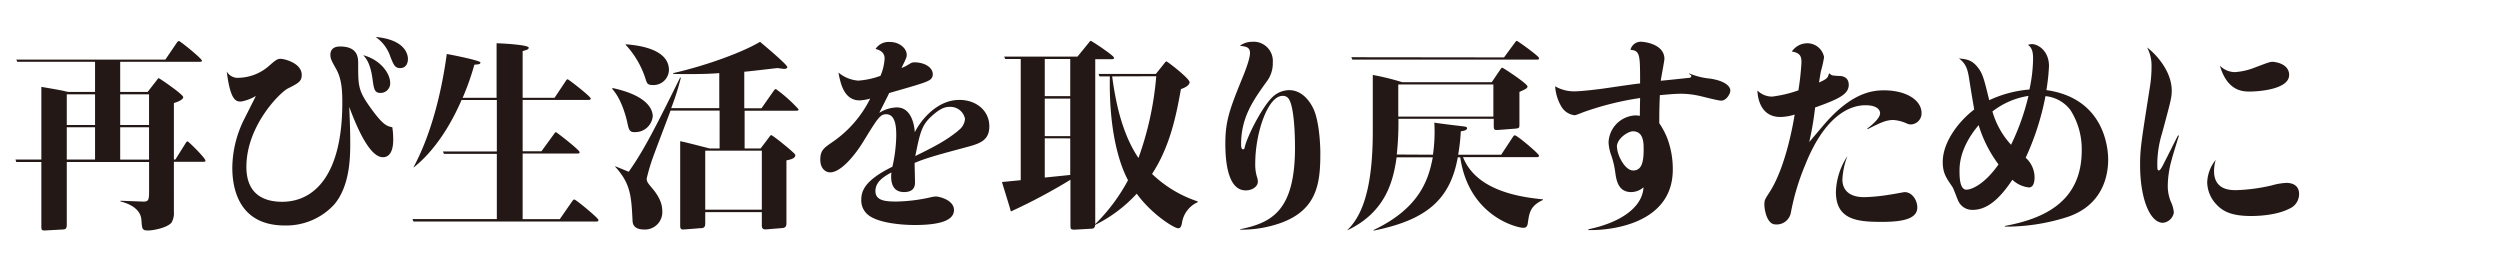
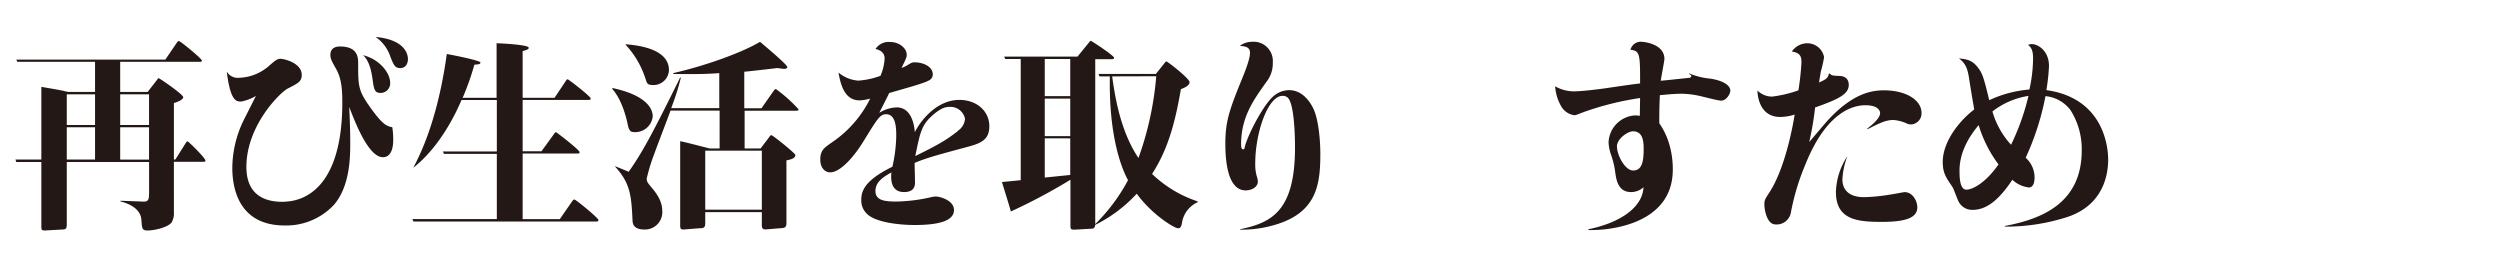
<svg xmlns="http://www.w3.org/2000/svg" id="レイヤー_1" data-name="レイヤー 1" width="520" height="58" viewBox="0 0 520 58">
  <defs>
    <style>.cls-1{fill:#231815;}</style>
  </defs>
  <path class="cls-1" d="M25,12.86v6.26h5.71l1.77-2.27c.38-.5.42-.59.54-.59s5.09,3.36,5.09,3.95-1.47,1.09-1.94,1.22V33.19h.3l2.06-3.27c.16-.3.33-.51.5-.51s3.7,3.45,3.7,4c0,.25-.25.25-.46.25h-6.1V44.12a3.73,3.73,0,0,1-.5,2.18c-.84,1.05-3.7,1.64-4.91,1.64s-1.22-.34-1.35-2.23c-.21-2.77-3.61-3.61-4.37-3.82v-.13c.42,0,4.41.17,4.83.17,1,0,1.14-.34,1.14-2.14V33.7H13.89V46.55c0,.63,0,1.14-.72,1.18l-3.82.21c-.75,0-.75-.17-.75-1V33.7H3.39l-.17-.51H8.6V18.07c1.21.21,3.78.63,4.83.88a4.81,4.81,0,0,0,.84.17h5.5V12.86H3.6l-.21-.46h31L36.7,9c.17-.25.29-.46.54-.46S42,12.19,42,12.61c0,.25-.29.25-.54.25ZM19.77,26V19.62H13.89V26Zm0,7.18V26.47H13.89v6.72ZM25,19.62V26h6V19.62Zm0,6.85v6.72h6V26.47Z" />
  <path class="cls-1" d="M49.69,16.18a9.89,9.89,0,0,0,6.22-2.44c1.3-1.13,1.72-1.51,2.44-1.51s4.41.84,4.41,3.36c0,1.35-.72,1.72-2.9,2.82-1.68.88-8.61,7.77-8.61,16.3,0,6.13,4.2,7.26,7.43,7.26,6.68,0,12.52-5.54,12.52-20.58,0-2.31-.08-4.92-1.26-7-.92-1.64-1.22-2.15-1.22-3,0-.63.25-1.72,2-1.72,3.78,0,3.78,2.39,3.78,3.57,0,4.66,0,5.59,2.56,9.16s3.36,3.82,4.54,4.07A16.59,16.59,0,0,1,81.79,29c0,.72,0,3.7-2.15,3.7-2.73,0-5.33-6-7-10.46.08,1.89.21,4.53.21,7.39s0,9-3.36,12.94a13.58,13.58,0,0,1-10.25,4.33c-9.75,0-10.92-8-10.92-12a23,23,0,0,1,2.39-9.95c2-3.95,2.23-4.42,2.52-5a9.32,9.32,0,0,1-3.07,1.17c-1,0-2.22,0-3-6.26A2.6,2.6,0,0,0,49.69,16.18Zm31.47,1.09a2,2,0,0,1-2,2.06c-1.3,0-1.39-.84-1.68-2.94-.46-3.32-1.39-4.33-1.93-4.91C79.06,12.4,81.16,15.21,81.16,17.27Zm3.69-5c0,1-.5,1.89-1.59,1.89s-1.35-.58-2.06-2.35a8,8,0,0,0-3.07-4.12C84.64,8.28,84.85,11.69,84.85,12.27Z" />
  <path class="cls-1" d="M103.29,20.34V9c.68,0,6.68.29,6.68.92,0,.34-.29.42-1.26.71v9.71h6.64L117.58,17c.21-.34.33-.51.5-.51s4.79,3.57,4.79,4c0,.29-.25.29-.5.29H108.71V31.47h3.91L115.14,28c.34-.47.38-.51.5-.51s4.92,3.7,4.92,4.16c0,.29-.25.29-.55.29h-11.3V45.58h7.73L118.92,42c.29-.42.38-.5.55-.5.33,0,5,3.87,5,4.24s-.26.34-.51.34H86l-.21-.51h17.55V32h-11l-.21-.5h11.21V20.8H96c-1.14,2.65-4.37,9.58-9.92,14l-.08,0c3.36-6.22,5.71-14.58,6.93-23.57,1,.17,7,1.35,7,1.77s-.55.38-1.26.46a55.15,55.15,0,0,1-2.44,6.89Z" />
  <path class="cls-1" d="M127.45,18.32c7,1.51,8.32,4.29,8.32,5.88A3.65,3.65,0,0,1,132,27.48c-.84,0-1.17-.21-1.47-1.76-.21-1-1.13-5-3.23-7.27ZM158.2,30.88l1.6-2.1c.42-.59.5-.67.63-.67.29,0,5,3.78,5,4.12,0,.71-.84.92-1.85,1.13V46.3c0,.5,0,1.05-.8,1.13l-3.15.26c-.84.08-1.17,0-1.17-.89V44.12H146.69v2.35c0,.92-.42,1-1.13,1l-3.15.25c-.88.08-.93-.17-.93-.93V29.37c1,.17,5.26,1.3,6.14,1.51h2.06V23H139.47c-.51,1.43-2.9,7.64-3.36,8.94a39.77,39.77,0,0,0-1.6,5.21c0,.63.25.93,1.05,1.89,1.68,1.94,2.19,3.49,2.19,4.79a3.61,3.61,0,0,1-3.7,3.91c-2,0-2.44-.92-2.48-1.81-.25-5.08-.38-7.73-3.61-11.25v-.09c.38.13,1.89.76,2.81,1.14,2.73-3.91,4.67-7.36,10.71-19.62l.13.08a52.41,52.41,0,0,1-2,6.3h10V15.21c-1.73.13-4.12.26-9.58.17v-.17c7.31-1.68,14.62-4.45,18.06-6.51,1.18,1,5.67,4.75,5.67,5.25,0,.3-.42.38-.63.38s-1.3-.17-1.43-.17-5.79.68-6.89.76v7.6h3.58L160.85,19c.25-.34.34-.47.55-.47a30.23,30.23,0,0,1,4.7,4.2c0,.3-.29.3-.55.3H154.88v7.85ZM130.14,9.21c2.1.17,9,.79,9,5.37a3.21,3.21,0,0,1-3.23,3.11c-1.18,0-1.31-.25-1.6-1.17a18.82,18.82,0,0,0-4.16-7.19Zm16.55,22.13V43.61h11.77V31.34Z" />
  <path class="cls-1" d="M184,12.19c0-1-.55-1.68-1.89-2a3.24,3.24,0,0,1,3-1.46c1.94,0,3.49,1.3,3.49,2.68,0,.47-.08.68-1.09,2.73a7.71,7.71,0,0,0,1.38-.67c.76-.46.85-.5,1.39-.5,1.77,0,3.74.88,3.74,2.52a1.39,1.39,0,0,1-.84,1.26c-.92.54-4,1.38-8.23,2.6-.3.67-1.77,3.53-2.06,4.12a7.18,7.18,0,0,1,3.65-1.13c3.15,0,3.66,3.94,3.74,5.16,1.14-2.31,4.5-6.72,9.28-6.72,3.49,0,6.22,2.23,6.22,5.5,0,2.73-1.68,3.49-4.28,4.2-5.63,1.52-8.74,2.32-11.26,3.41,0,.63.08,3.44.08,4s0,2.06-2.27,2.06c-2.64,0-2.81-2.4-2.64-4.08-1.43.8-3.32,1.85-3.32,3.87s2.1,2.18,4.33,2.18a34.54,34.54,0,0,0,7.14-.88,5.57,5.57,0,0,1,1.09-.17c.71,0,3.78.72,3.78,2.82,0,2.56-4.12,3.11-8.19,3.11-2.77,0-7.44-.42-9.54-2a3.85,3.85,0,0,1-1.55-3.32c0-2.14,1.26-4.24,6.47-6.8a31.1,31.1,0,0,0,.8-6.35c0-1.47,0-4.57-2.1-4.57-1.26,0-1.77.84-4.71,5.62-1.93,3.16-4.79,6.47-6.93,6.47-1.05,0-2.06-.88-2.06-2.64,0-1.94.76-2.44,2.52-3.66A23.64,23.64,0,0,0,181,20.51a10,10,0,0,1-2.19.37c-3.28,0-4-3.57-4.41-5.79a7.22,7.22,0,0,0,4.12,1.68,16.61,16.61,0,0,0,4.62-1A10.72,10.72,0,0,0,184,12.19Zm15.25,15a3.25,3.25,0,0,0,1.47-2.48,3.08,3.08,0,0,0-3.15-2.48c-.8,0-1.85.13-3.87,2s-2.35,3.44-3.32,8.23C194.43,30.46,196.7,29.29,199.26,27.23Z" />
  <path class="cls-1" d="M212.31,37.48V12.27h-3.23l-.21-.5h15.25L226.38,9c.13-.17.38-.51.51-.51s4.83,3.07,4.83,3.53c0,.29-.29.29-.55.29h-3.36v34.2c0,.25,0,1-.63,1.05l-3.65.21c-.88,0-.88-.17-.88-1V37.39a118.92,118.92,0,0,1-12.4,6.6c0-.21-1.42-4.71-1.84-6.13Zm5-25.21V20h5.3V12.27Zm0,8.24v7.81h5.3V20.51Zm0,8.27v8.15l5.3-.54V28.78Zm11.39-12.89-.21-.51h11.93l1.68-2.1c.29-.38.38-.5.54-.5s4.79,3.53,4.79,4.32-1.43,1.31-1.8,1.43c-1.1,6.3-2.48,12.23-6,17.65a24.94,24.94,0,0,0,9.49,5.71v.17a5.62,5.62,0,0,0-3.27,4.32c-.13.63-.25,1.1-.8,1.1-.8,0-5.46-2.86-8.61-7.19a29.54,29.54,0,0,1-8.61,6.47l-.05-.12a37.84,37.84,0,0,0,6.85-9.16c-1.59-2.94-4-9.66-3.78-21.59Zm2.64,0c0,.08.25,2.1.76,4.66s1.76,8,4.7,12.31a65.79,65.79,0,0,0,3.7-17Z" />
  <path class="cls-1" d="M257.9,47.69c6.63-1.35,11.46-3.83,11.46-17,0-.84,0-7.68-1.17-9.91a1.47,1.47,0,0,0-1.43-.84c-3,0-5.67,7.56-5.67,14.11a8.76,8.76,0,0,0,.42,2.94,3.05,3.05,0,0,1,.12.8c0,1-1.13,1.81-2.52,1.81-3.57,0-4.24-5.5-4.24-9.7,0-4.58.8-7,3.57-13.74C259,14.79,260,12.23,260,11s-.93-1.34-2.1-1.47a4.2,4.2,0,0,1,2.52-.84A4,4,0,0,1,264.74,13a6.16,6.16,0,0,1-1.3,4c-2.73,3.82-5.29,7.35-5.29,13,0,.25,0,1.05.38,1.05s.25-.08.54-1.05c1.05-3.15,3.87-8.19,5.59-9.79a5.06,5.06,0,0,1,3.49-1.46c3.1,0,4.66,3.1,5,3.78,1.18,2.43,1.48,7.1,1.48,9.36,0,6.56-.68,12.61-10.17,15.08a24.28,24.28,0,0,1-6.55.8Z" />
-   <path class="cls-1" d="M298.05,32.18a32.83,32.83,0,0,0,.29-6.67c1.56.25,4.5.58,6.14.79.46.05.67.13.67.38,0,.42-.76.55-1.3.63a41.1,41.1,0,0,1-.55,4.87h8.95l2.35-3.57c.13-.21.29-.46.5-.46.47,0,5,3.82,5,4.2s-.29.34-.54.34H304.31c2.9,7.31,12.68,8.36,16.63,8.78v.12c-2.64,1.22-2.85,2.65-3.15,4.79-.12,1-.63,1-1,1-1.09,0-11.25-2.27-13.06-14.66h-.51c-1.59,8.86-6.59,13.06-17.51,15.25v-.13c9.74-4.62,11.47-10.71,12.31-15.12h-7.52c-.68,4.66-2.1,11.3-10.21,15.16l0-.08c4-3.82,5.25-11.38,5.25-20.54V15.59a51.63,51.63,0,0,1,6.13,1.51h18.61l1.56-2.31c.33-.46.46-.71.63-.71s5.25,3.32,5.25,3.91c0,.42-.59.63-1.68,1.13v6.64c0,.84,0,.92-.89,1l-3.23.25c-1.14.08-1.22.08-1.22-1v-1.3H290.87a62.2,62.2,0,0,1-.34,7.43Zm14.79-20.24L315,9c.21-.25.33-.5.5-.5s4.62,3.19,4.62,3.57-.29.33-.54.33H281.29l-.21-.5Zm-22,5.63v6.68h19.78V17.57Z" />
  <path class="cls-1" d="M351.34,15.26a14.67,14.67,0,0,0,4.37,1.09c2.78.42,4.2,1.43,4.2,2.52,0,.59-.79,2.06-1.89,2.06-.79,0-4.15-.93-4.83-1.05a17.68,17.68,0,0,0-3.48-.38c-1.68,0-3.78.25-4.46.29-.12,2.82-.12,4.16-.12,5.84a15.56,15.56,0,0,1,1.72,3.28,18.16,18.16,0,0,1,1.09,6.38c0,11.18-12.73,12.69-17.56,12.56v-.16c6.72-1.39,11.26-4.58,11.47-8.74a3.84,3.84,0,0,1-2.6,1c-2.73,0-3.07-2.64-3.28-4.11a18.09,18.09,0,0,0-.8-3.45,9.06,9.06,0,0,1-.59-2.77A5.85,5.85,0,0,1,340.21,24a8.2,8.2,0,0,1,.88.09c0-.42,0-.76.05-3.7a61.76,61.76,0,0,0-11.68,2.9c-1.64.63-1.68.67-2,.67a3.69,3.69,0,0,1-2.73-1.85,9.59,9.59,0,0,1-1.26-4.16A7.79,7.79,0,0,0,327.4,19c1.72,0,5.59-.51,5.88-.55,1.26-.17,6.72-1,7.86-1.09,0-6,0-6.81-2-7a2.19,2.19,0,0,1,2.31-1.67c.42,0,4.75.42,4.75,3.57,0,.37-.67,3.82-.76,4.53.34,0,5.76-.59,5.84-.59.3,0,.51-.16.51-.37s-.13-.21-.47-.47Zm-15,15.29c0,1.68,1.63,4.91,3.36,4.91s2.18-1.64,2.18-4.37c0-1.34,0-3.78-2.23-3.78C338.66,27.31,336.31,28.78,336.31,30.55Z" />
  <path class="cls-1" d="M380.61,15.3c.34.42.51.42,1.93.5,1.14,0,2,.55,2,1.85,0,2-2.23,3-7,4.71a62.11,62.11,0,0,1-1.22,7.18c.67-.76,3.53-4.2,4.16-4.83,5.12-5.42,9-5.92,11.38-5.92,4.79,0,7.82,2.14,7.82,4.7a2.3,2.3,0,0,1-2.19,2.39,1.82,1.82,0,0,1-.8-.16,8.22,8.22,0,0,0-2.85-.76c-1.56,0-2.69.55-5.42,1.93v-.17c1-.75,2.64-2.14,2.64-3.19,0-.42-.33-1.64-3.06-1.64-3.36,0-8.53,2.31-12.56,12.52a48.4,48.4,0,0,0-2.94,9.83,3,3,0,0,1-3.2,2.44c-1.8,0-2.31-3.11-2.31-4.12s.13-1.09,1.22-2.81c3.36-5.38,4.87-14.62,5.08-15.92a10.4,10.4,0,0,1-3,.5c-4.41,0-4.74-4.62-4.74-5.5a4.31,4.31,0,0,0,3.06,1.26,25.36,25.36,0,0,0,5.46-1.3,56.77,56.77,0,0,0,.63-5.72c0-1,0-2.06-2-2.35A3.9,3.9,0,0,1,376,9a3.54,3.54,0,0,1,3.41,2.89,24.94,24.94,0,0,1-.68,3c-.16,1-.21,1.22-.37,2.27,1.59-.72,1.84-.93,2.05-1.85Zm2.61,22.05c0,1.85,1.09,3.66,4.53,3.66a37.5,37.5,0,0,0,5.46-.55c.21,0,2.78-.5,2.94-.5,1.64,0,2.65,1.76,2.65,3.19,0,2.39-3.07,3-7.39,3-5,0-9.54-.38-9.54-6.22a14.26,14.26,0,0,1,2.4-7.47A15.31,15.31,0,0,0,383.22,37.35Z" />
  <path class="cls-1" d="M417,47c7.94-1.47,16-4.91,16-15.71a15.14,15.14,0,0,0-2.35-8.4A7.38,7.38,0,0,0,425.46,20a55.08,55.08,0,0,1-4.12,12.81,5.5,5.5,0,0,1,1.85,4.08c0,.71-.13,2.1-1.18,2.1a6,6,0,0,1-3.44-1.6c-2.94,4.45-5.55,6.26-8.24,6.26a3.16,3.16,0,0,1-2.94-1.72c-.25-.42-1-2.65-1.3-3.07-1.26-1.85-2-2.85-2-5.16,0-4.25,3.44-8.57,6.55-10.93-.29-1.68-.5-2.85-1-6-.33-2.31-.67-3.49-2.18-4.62,1.6.17,2.77.29,4.07,2.06.89,1.17,1.22,2.47,2.23,6.63a24.28,24.28,0,0,1,8.36-2.22,31.13,31.13,0,0,0,.76-6.47c0-1.89-.51-2.36-1.05-2.82a2.78,2.78,0,0,1,.79-.16c1.27,0,3.57,1.38,3.57,4.57a42.33,42.33,0,0,1-.54,5c12.18,1.72,12.85,12.27,12.85,14.45,0,2.9-.84,9.37-8.44,11.93A41.74,41.74,0,0,1,417,47.14Zm-5.42-21c-1.59,1.89-4,5.29-4,9.45,0,1.22,0,4,1.43,4,1.13,0,3.82-1.17,6.68-5.25A26.51,26.51,0,0,1,411.55,26Zm2.86-2.77a17.24,17.24,0,0,0,3.86,6.88,48.72,48.72,0,0,0,3.62-10.16A16.12,16.12,0,0,0,414.41,23.2Z" />
-   <path class="cls-1" d="M453.21,28.24c-.25.79-1.35,4.32-1.47,4.87a20.87,20.87,0,0,0-.84,5.33,8.65,8.65,0,0,0,.59,3.41,6.53,6.53,0,0,1,.67,2.35,2.55,2.55,0,0,1-2.27,2.14c-2.69,0-4.75-5-4.75-12,0-3.36.21-4.62,2-16a26.68,26.68,0,0,0,.38-4.53,8,8,0,0,0-.93-3.95c2.23,1.72,5.13,5.17,5.13,9,0,1.43-.21,2.18-2,8.82a22,22,0,0,0-1,6.3c0,1.14,0,1.47.33,1.47s.84-1.09,1.09-1.59c.84-1.6,2.06-4.12,2.9-5.72Zm7.31,7.31c0,4,3.4,4,4.62,4a36.48,36.48,0,0,0,7.43-1,13.29,13.29,0,0,1,3-.51c1.13,0,2.64.42,2.64,2.31a3.3,3.3,0,0,1-2.05,3.07c-2.73,1.39-6.6,1.51-7.94,1.51-4.33,0-6-1.13-7.19-2.39a6.83,6.83,0,0,1-1.93-4.58,7.79,7.79,0,0,1,1.77-4.7A8.16,8.16,0,0,0,460.52,35.55ZM464.84,15a13.55,13.55,0,0,0,3.87-.84c3.32-1.26,3.44-1.3,4.07-1.3.05,0,3.36.21,3.36,2.73,0,3.07-6.59,3.45-8.19,3.45-1.34,0-4.66,0-6.21-5.38A4.41,4.41,0,0,0,464.84,15Z" />
</svg>